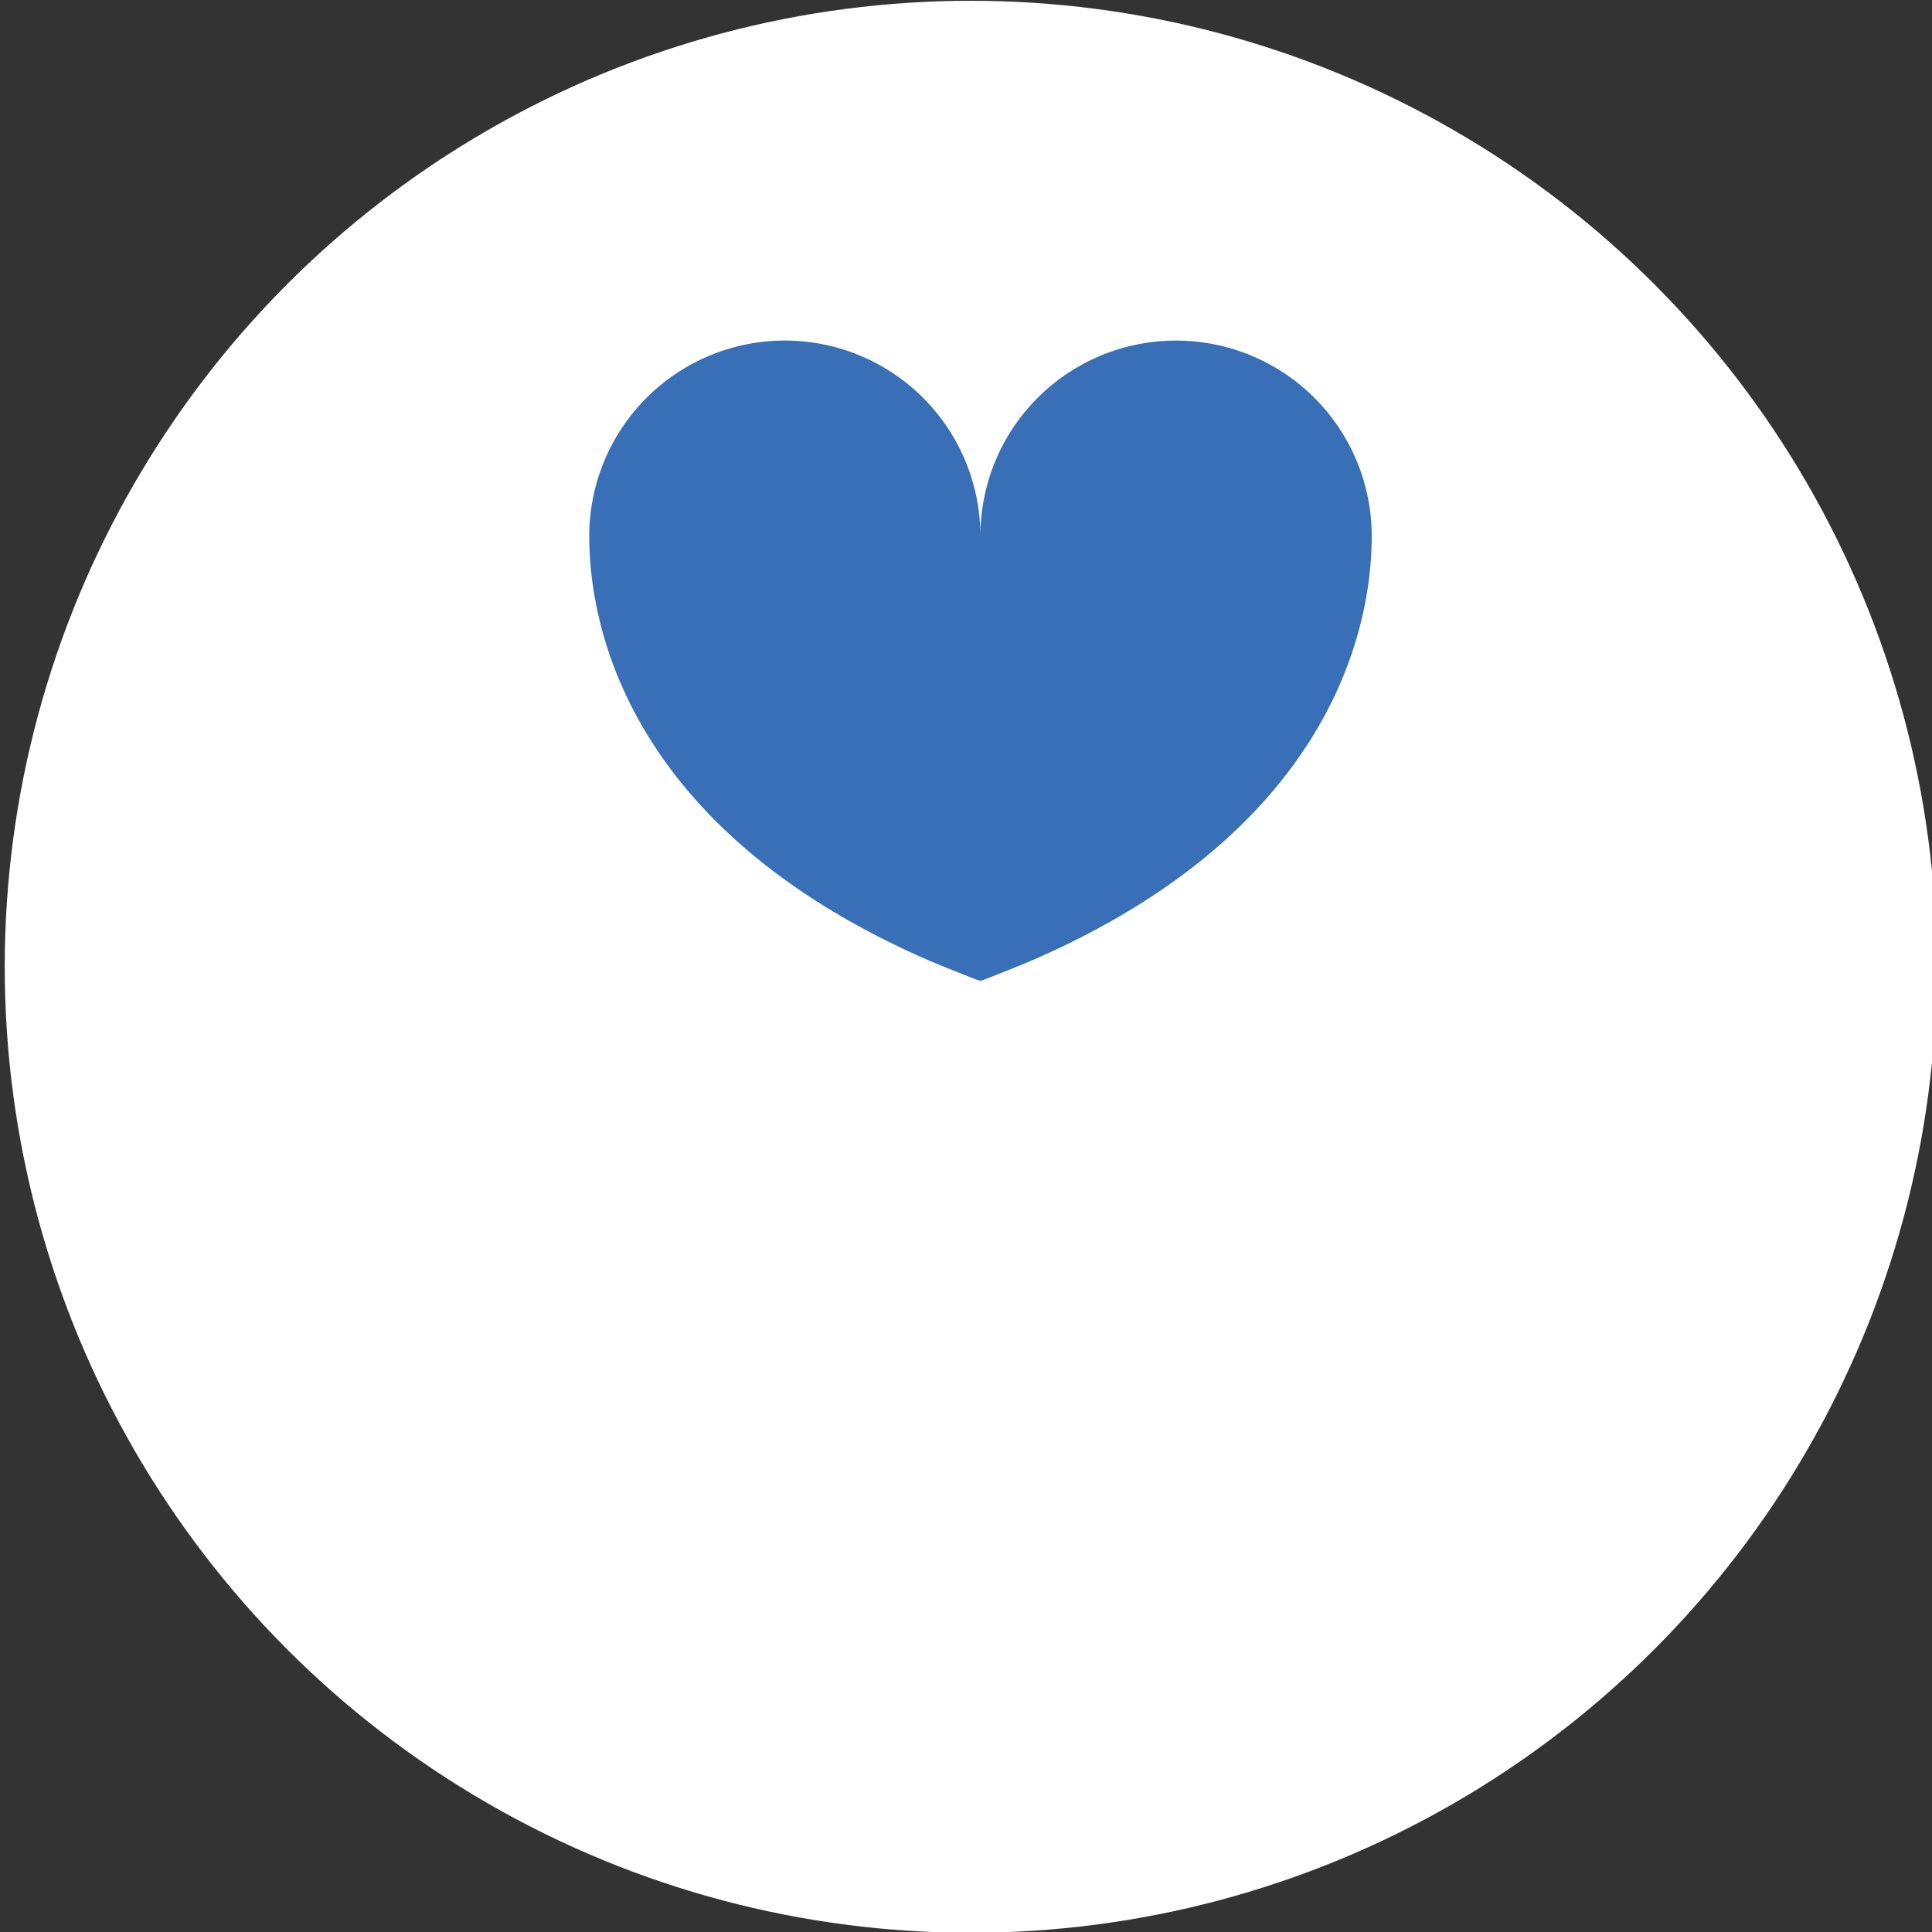
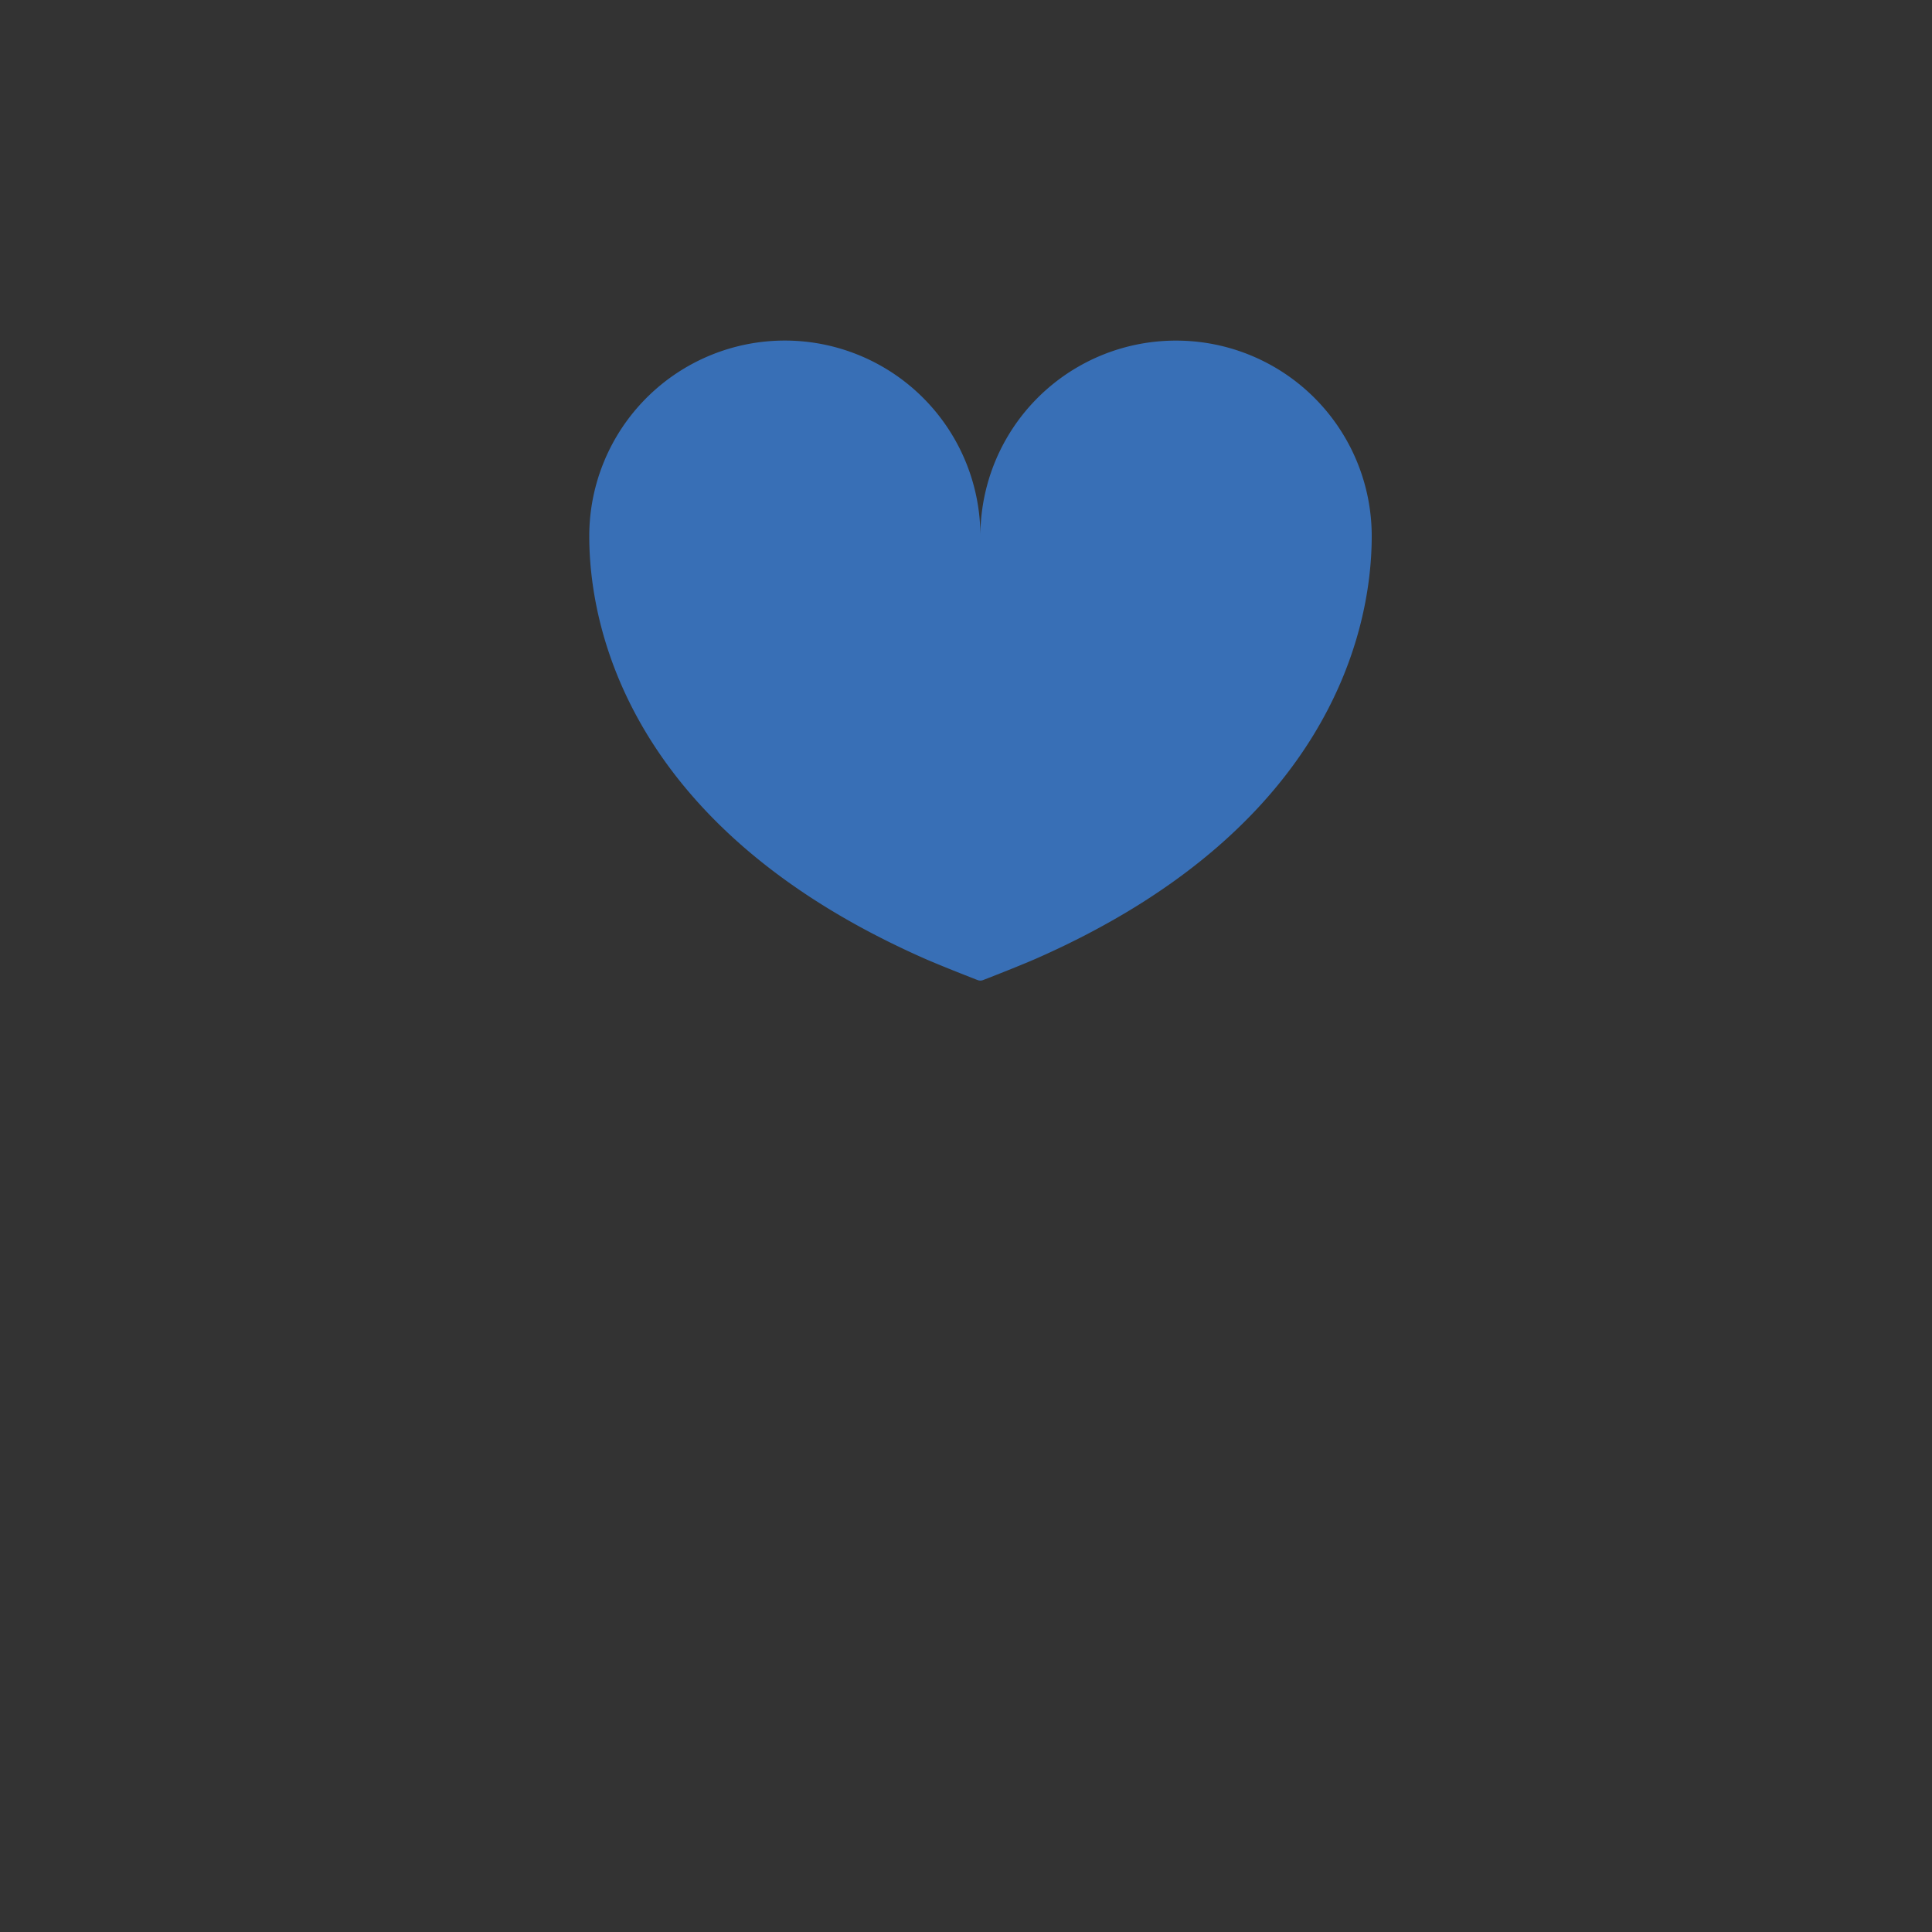
<svg xmlns="http://www.w3.org/2000/svg" id="レイヤー_1" data-name="レイヤー 1" viewBox="0 0 200 200">
  <rect x="0" y="0" width="200" height="200" fill="#333333" stroke="none" />
  <defs>
    <style>.cls-1{fill:#fff;}.cls-2{fill:#386fb6;}</style>
  </defs>
  <title>アートボード 1 のコピー 3</title>
-   <circle class="cls-1" cx="100.49" cy="100.08" r="100" />
-   <path class="cls-2" d="M121.72,35.26A20.23,20.23,0,0,0,101.49,55.5,20.24,20.24,0,1,0,61,55.5C61,66,66,86.07,95.57,99.17c1.87.83,5.64,2.29,5.64,2.29a.87.87,0,0,0,.28.05.86.86,0,0,0,.27-.05s3.77-1.46,5.65-2.29C137,86.07,142,66,142,55.5A20.24,20.24,0,0,0,121.72,35.26Z" />
+   <path class="cls-2" d="M121.72,35.26A20.23,20.23,0,0,0,101.49,55.5,20.24,20.24,0,1,0,61,55.5C61,66,66,86.07,95.57,99.17c1.87.83,5.64,2.29,5.64,2.29a.87.87,0,0,0,.28.05.86.86,0,0,0,.27-.05s3.77-1.46,5.65-2.29C137,86.07,142,66,142,55.5A20.24,20.24,0,0,0,121.72,35.26" />
</svg>